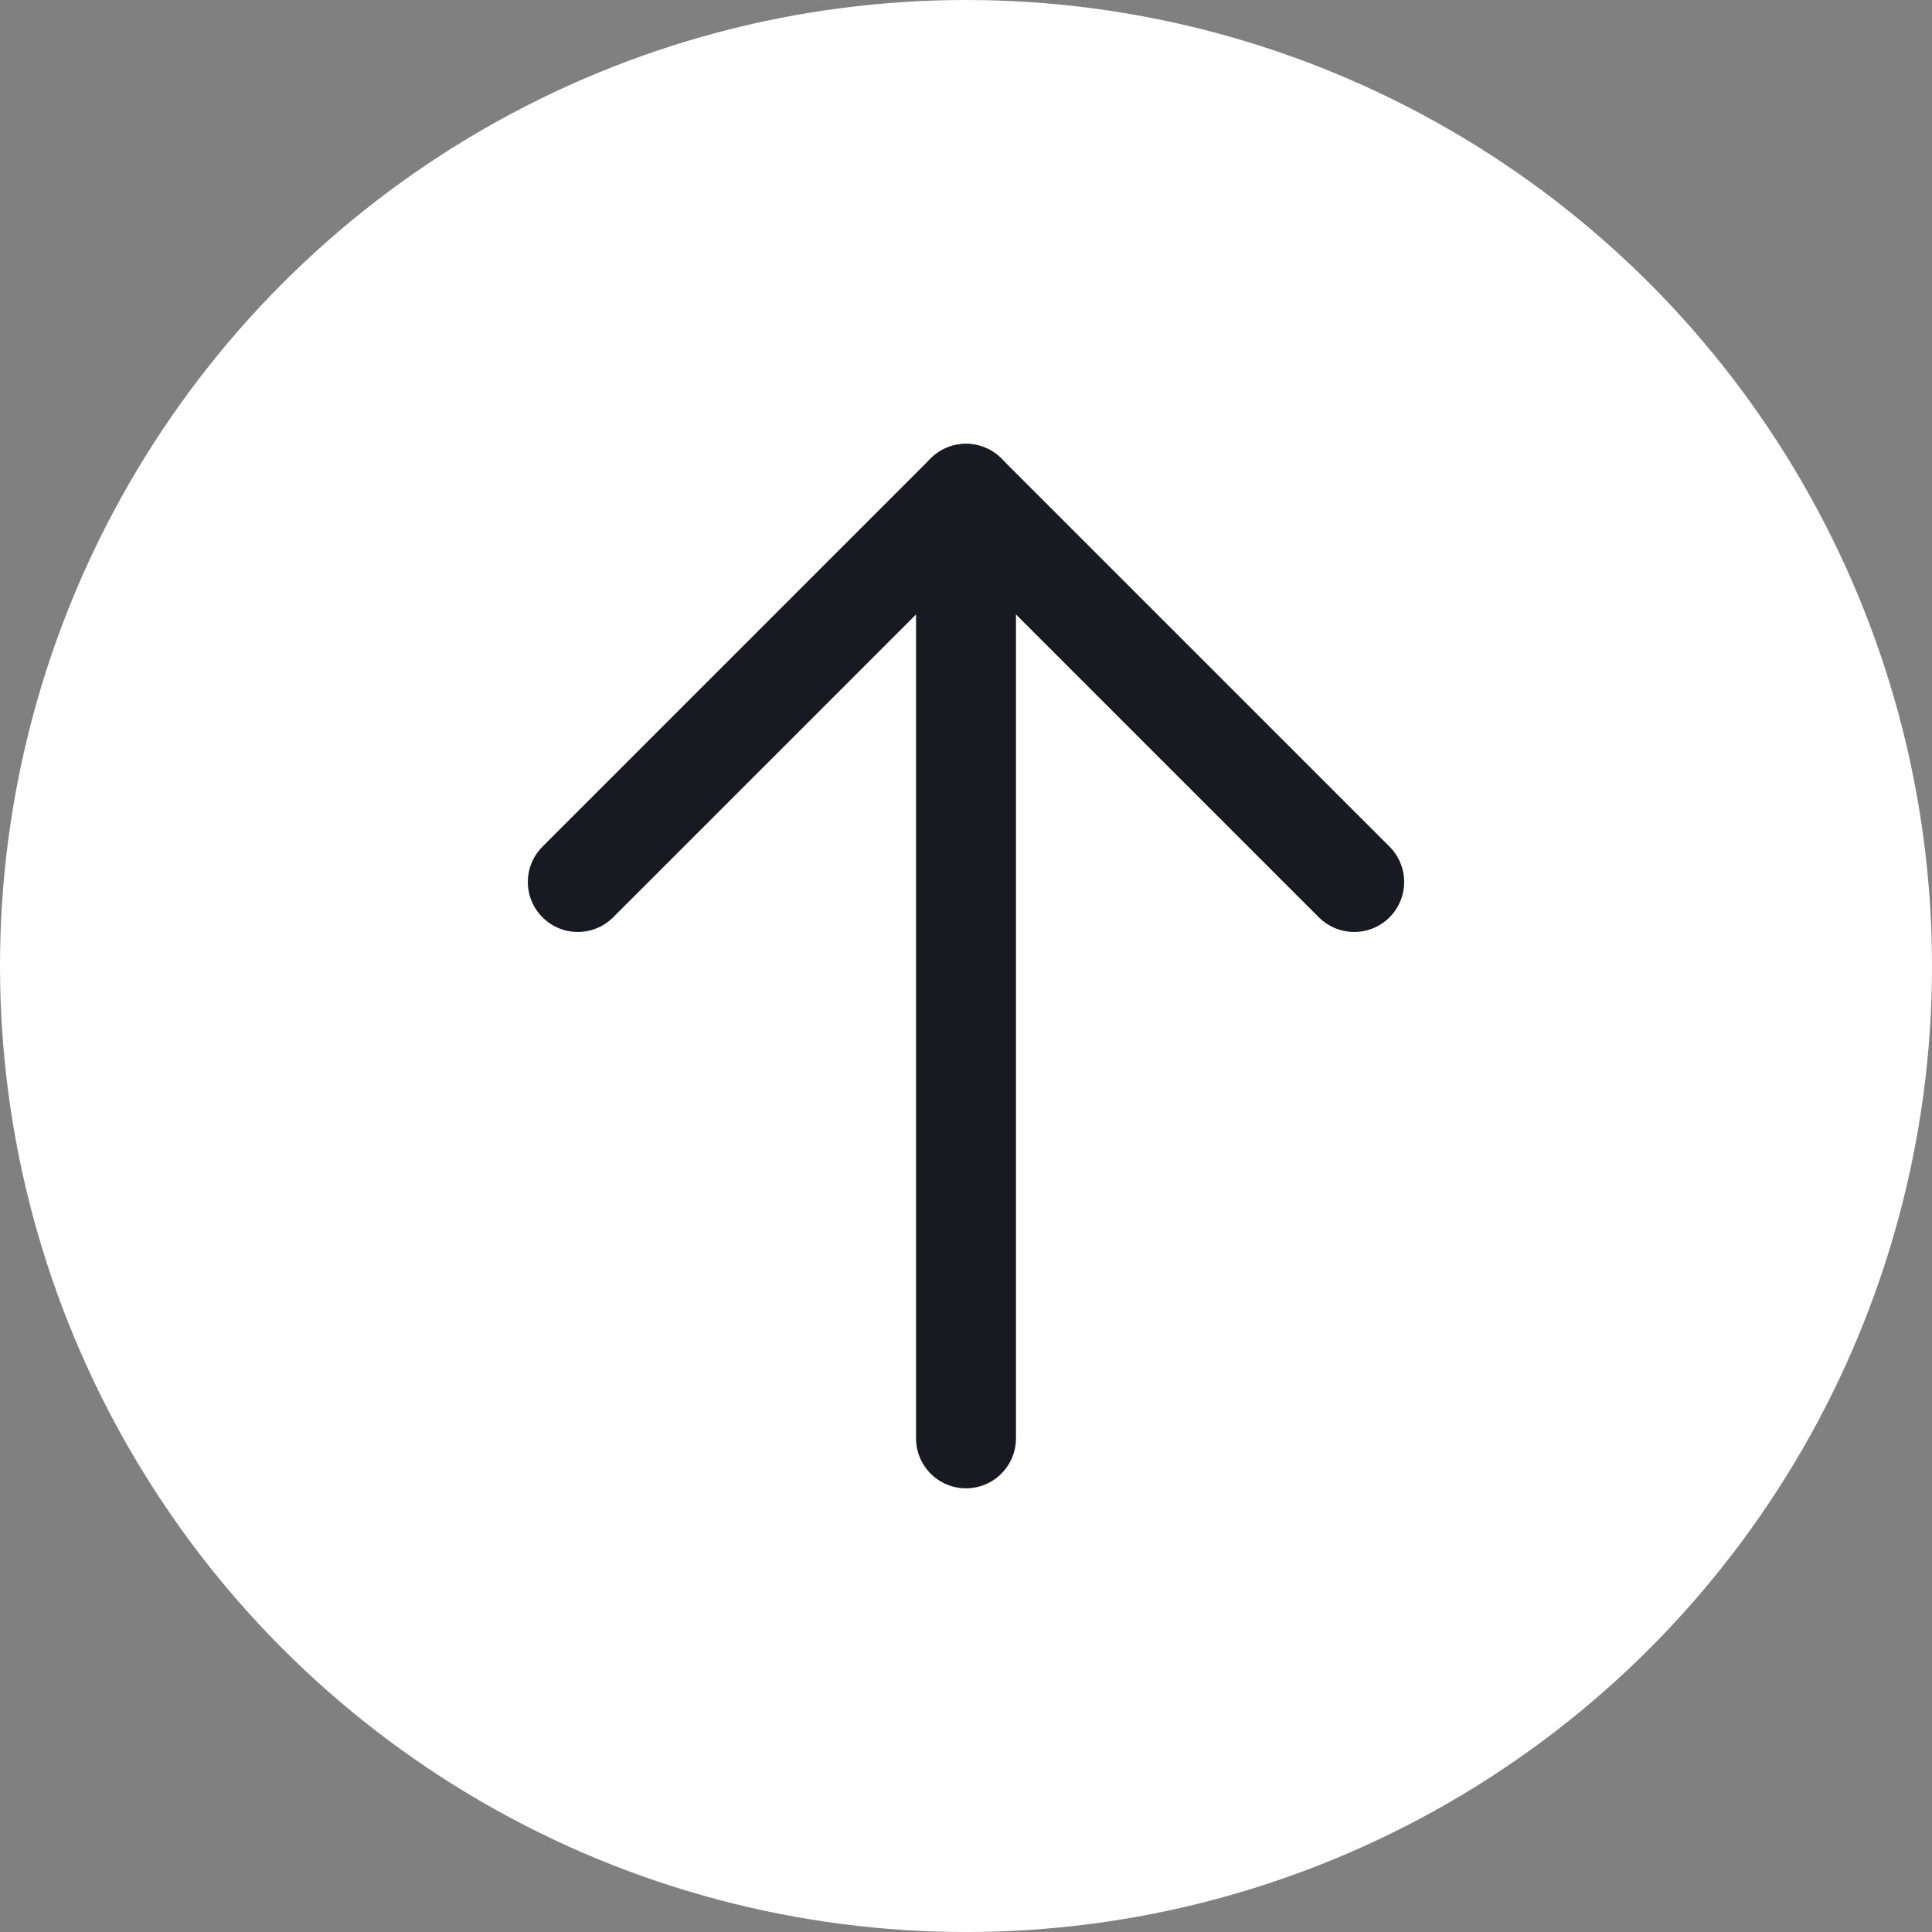
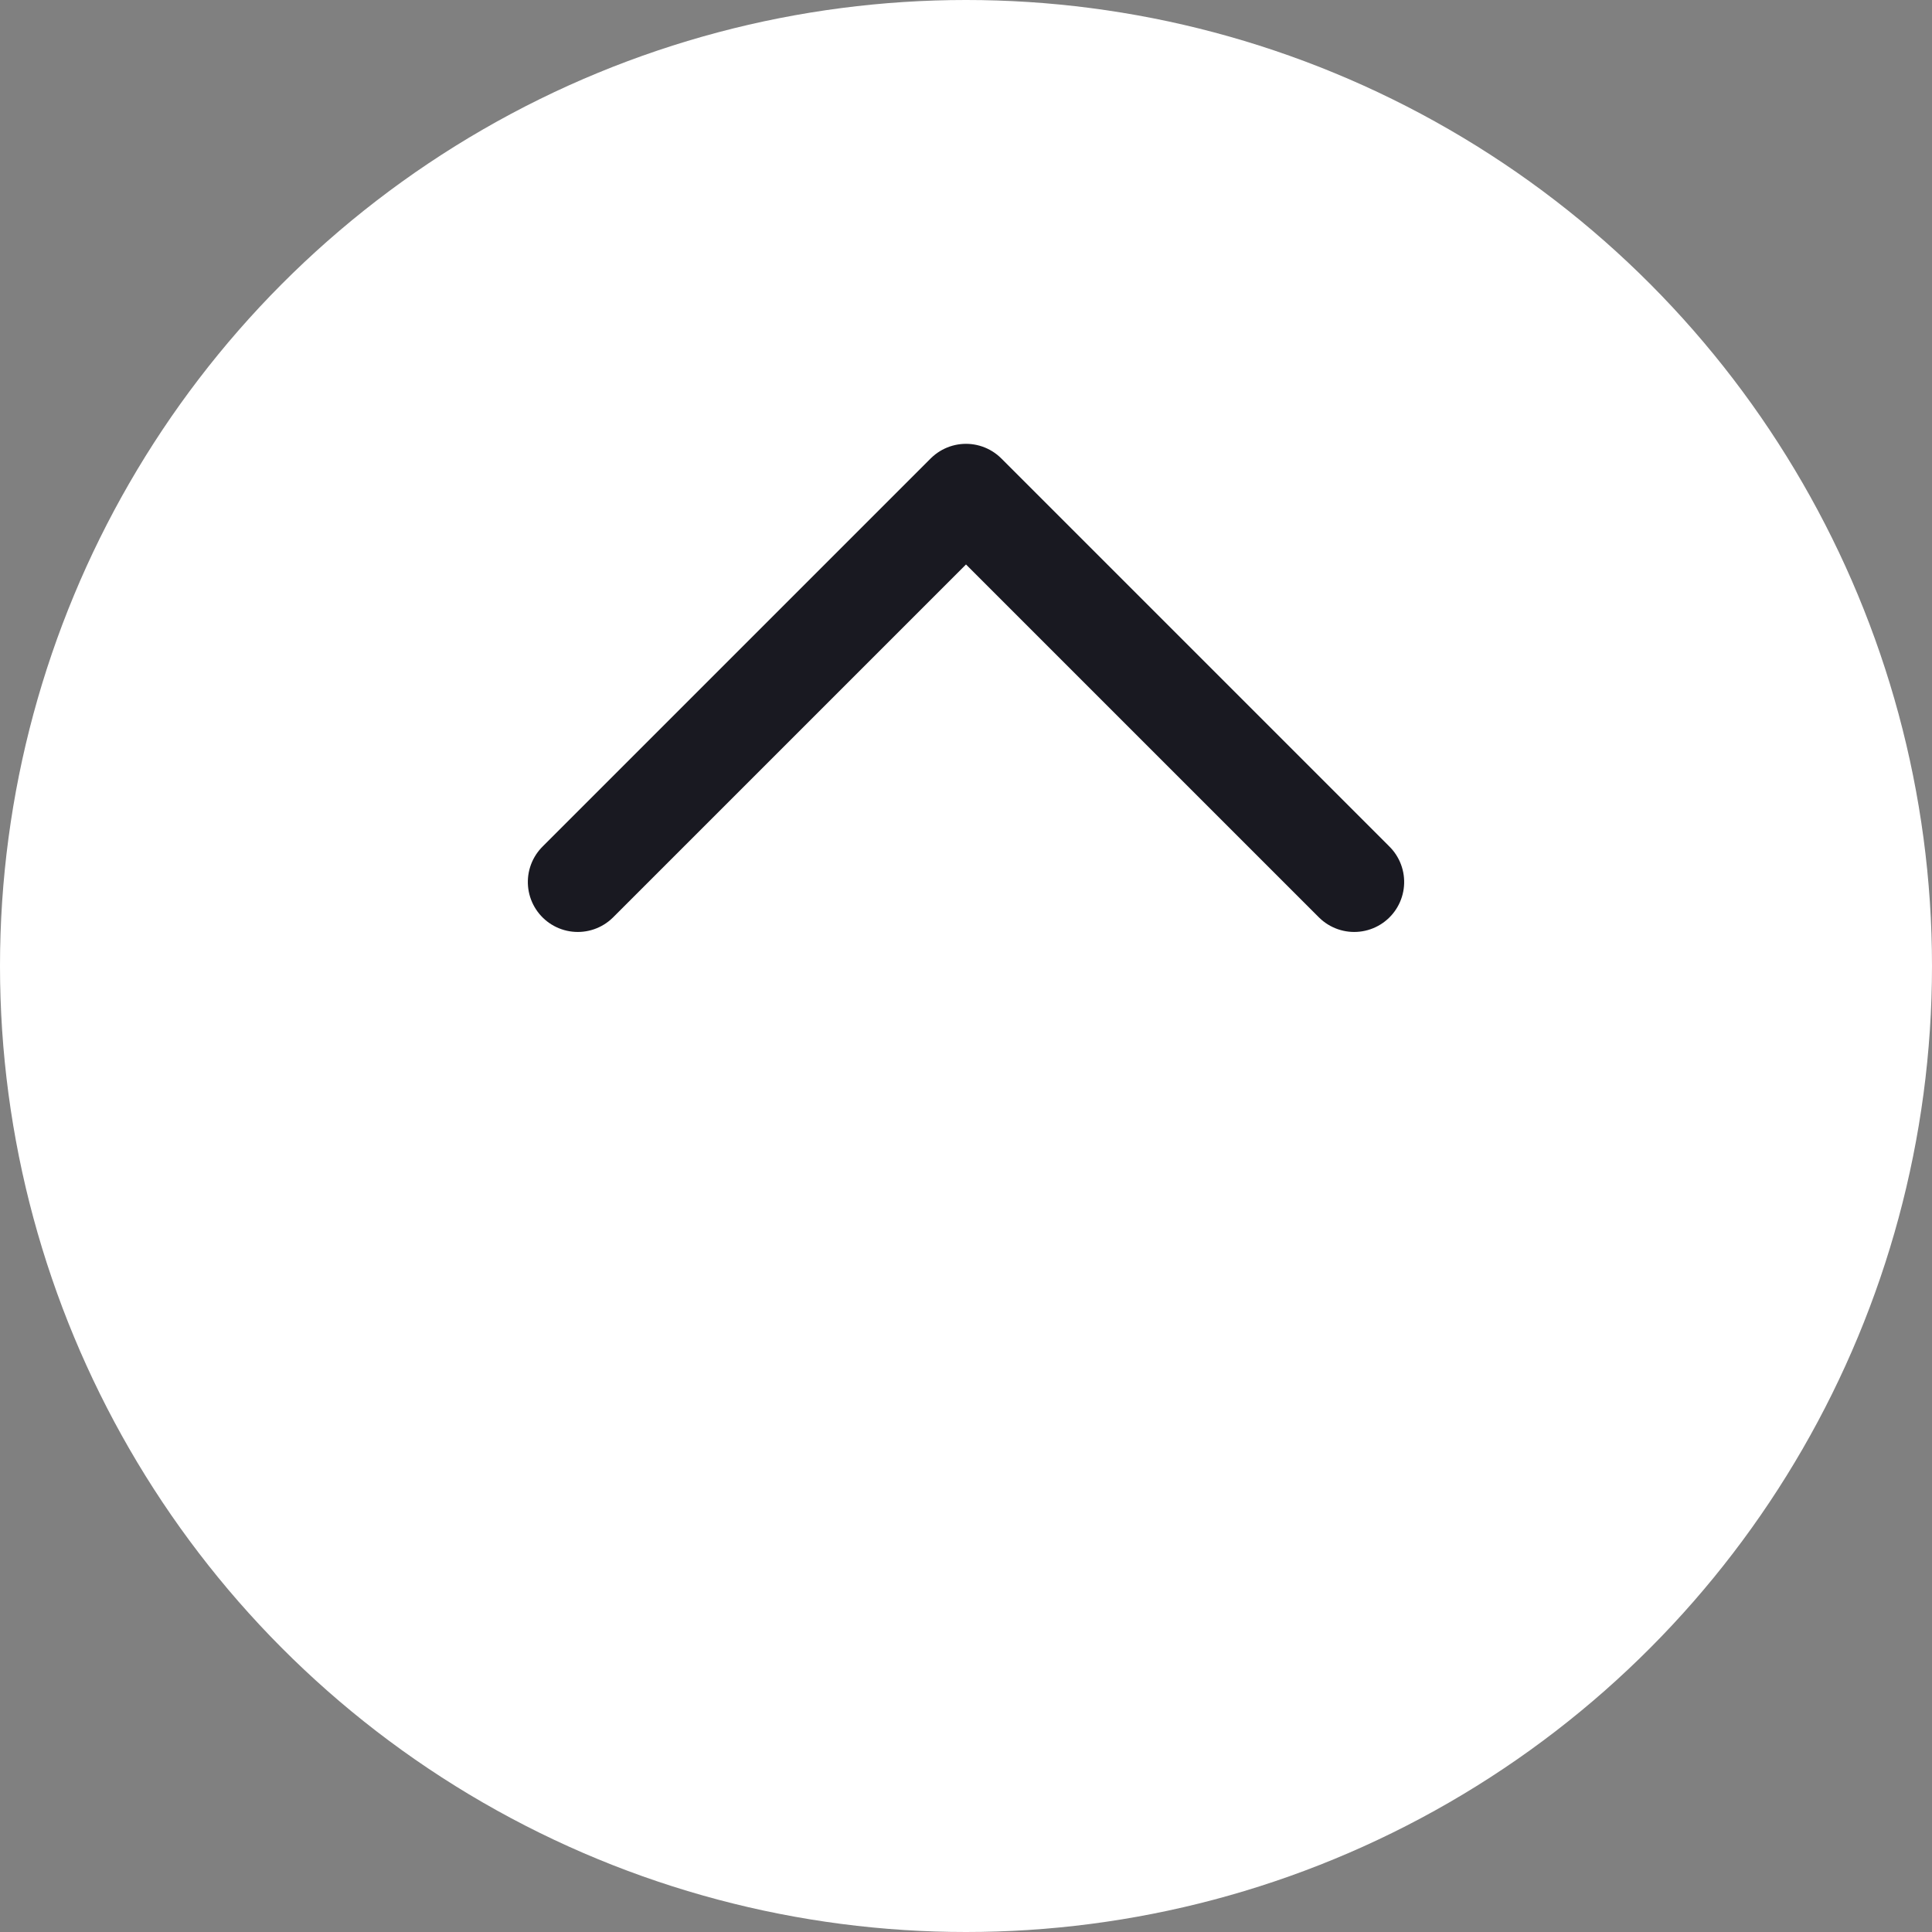
<svg xmlns="http://www.w3.org/2000/svg" width="29" height="29" viewBox="0 0 29 29">
  <rect x="0" y="0" width="29" height="29" fill="#808080" stroke="none" />
  <g id="Group_159598" data-name="Group 159598" transform="translate(-1190 -2375)">
    <circle id="Ellipse_30" data-name="Ellipse 30" cx="14.5" cy="14.5" r="14.5" transform="translate(1190 2375)" fill="#fff" />
    <g id="Group_157148" data-name="Group 157148" transform="translate(1198.673 2382.412)">
      <g id="Icon_feather-arrow-right" data-name="Icon feather-arrow-right" transform="translate(0 14.178) rotate(-90)">
-         <path id="Path_259" data-name="Path 259" d="M0,0H14.178" transform="translate(0 5.827)" fill="none" stroke="#191921" stroke-linecap="round" stroke-linejoin="round" stroke-width="1.5" />
        <path id="Path_260" data-name="Path 260" d="M0,11.654,5.827,5.827,0,0" transform="translate(8.351)" fill="none" stroke="#191921" stroke-linecap="round" stroke-linejoin="round" stroke-width="1.5" />
      </g>
    </g>
  </g>
</svg>